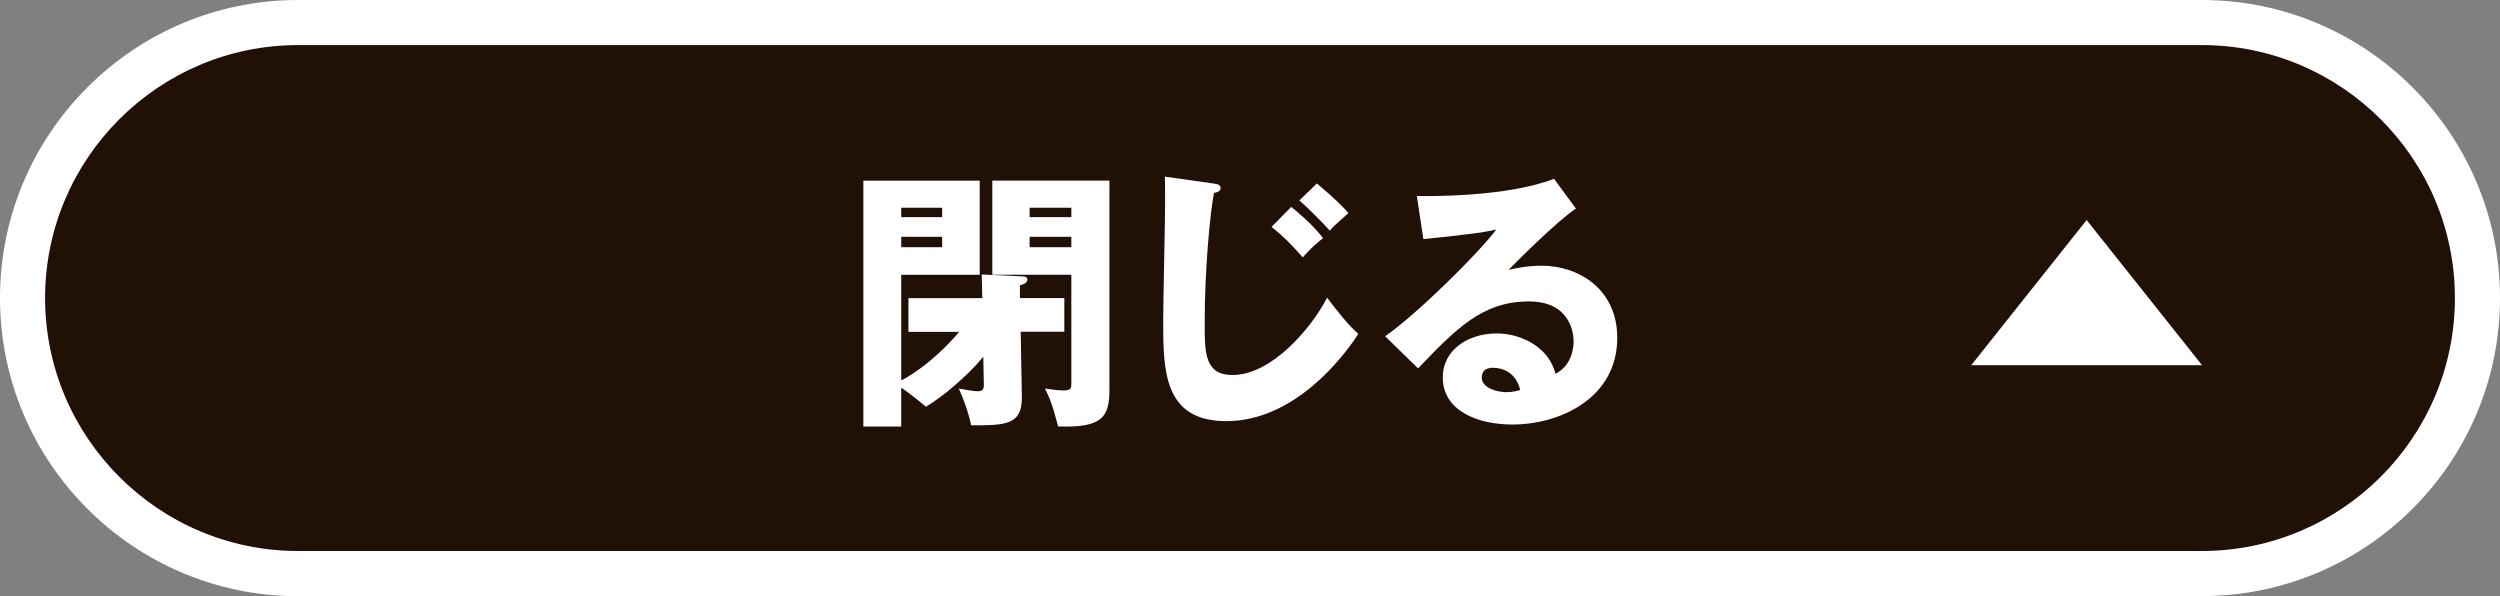
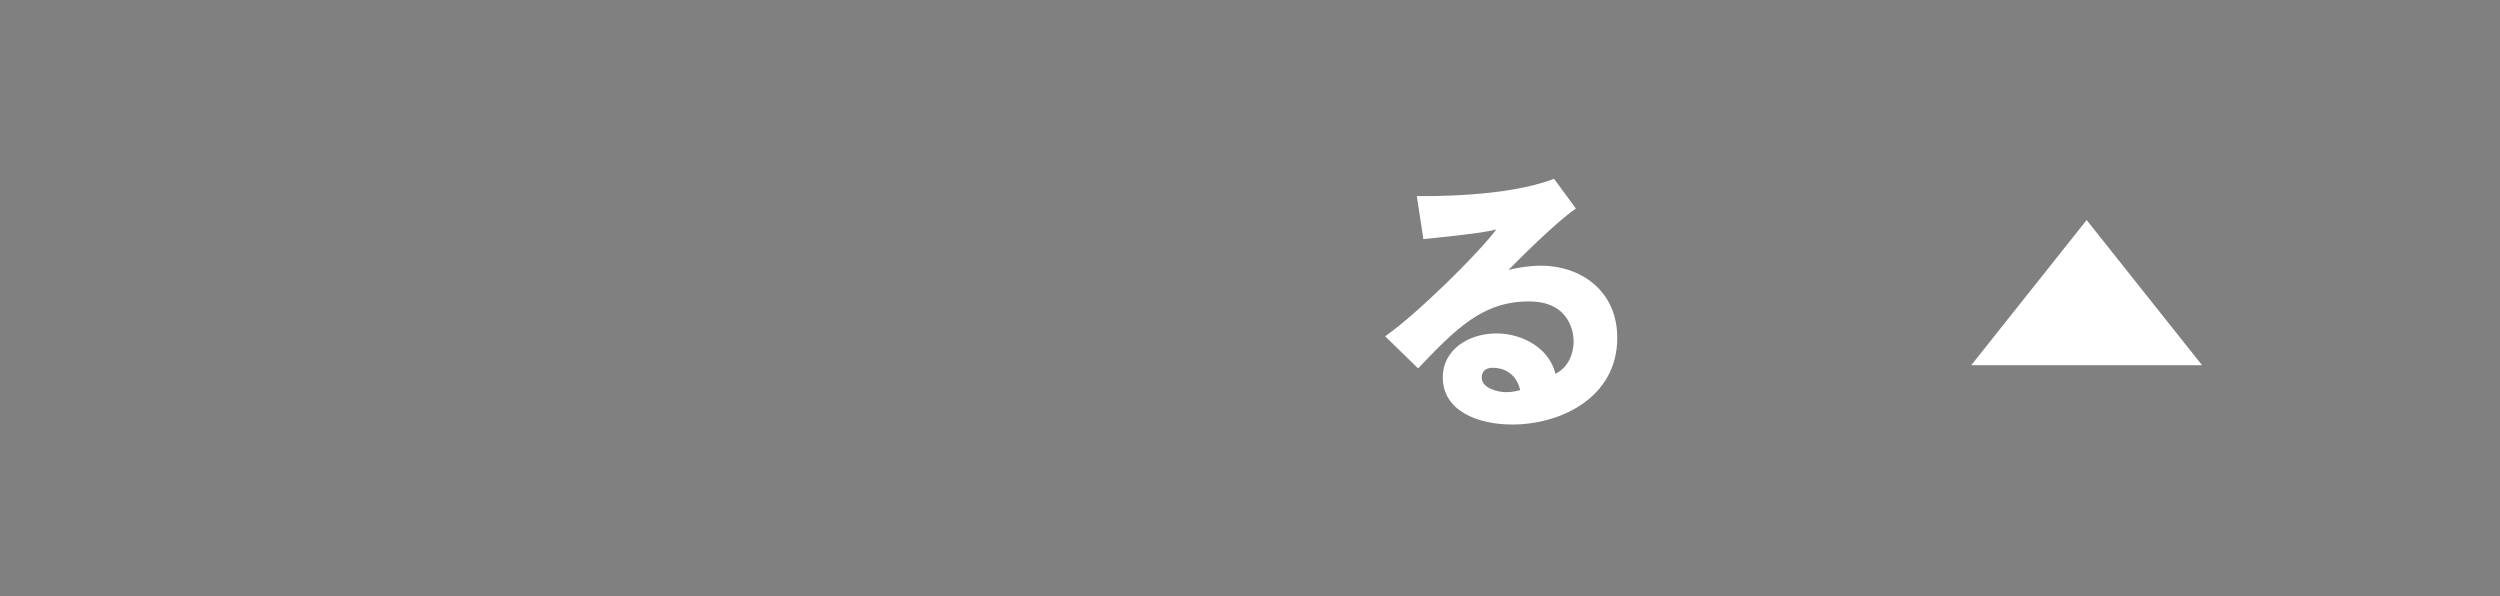
<svg xmlns="http://www.w3.org/2000/svg" id="_レイヤー_2" data-name="レイヤー 2" viewBox="0 0 221.78 52.89">
  <rect x="0" y="0" width="221.78" height="52.89" fill="#808080" stroke="none" />
  <defs>
    <style>
      .cls-1 {
        fill: #211006;
      }

      .cls-2 {
        fill: #fff;
      }
    </style>
  </defs>
  <g id="_レイヤー_1-2" data-name="レイヤー 1">
    <g>
-       <path class="cls-1" d="M195.33,50.89H26.44c-13.5,0-24.44-10.94-24.44-24.44h1C3,12.94,12.94,2,26.44,2h168.89c13.5,0,23.44,10.94,23.44,24.44h1c0,13.5-10.94,24.44-24.44,24.44Z" />
-       <path class="cls-2" d="M195.33,52.89H26.44C11.86,52.89,0,41.03,0,26.44S11.86,0,26.44,0h168.89c14.58,0,26.45,11.86,26.45,26.44s-11.86,26.44-26.45,26.44ZM26.44,4C14.07,4,4,14.07,4,26.44s10.07,22.44,22.44,22.44h168.89c12.38,0,22.45-10.07,22.45-22.44s-10.07-22.44-22.45-22.44H26.44Z" />
-     </g>
+       </g>
    <g>
-       <path class="cls-2" d="M87.08,24.35l3.65.17c.22,0,.41.07.41.29s-.22.39-.66.51v1.12h3.94v2.99h-3.87l.1,5.72c.05,2.58-1.44,2.58-4.5,2.58-.19-1-.61-2.19-1.09-3.26.44.07,1.27.24,1.68.24s.54-.15.54-.58l-.05-2.48c-1.48,1.78-3.67,3.6-5.09,4.43-.58-.49-1.24-1.02-2.19-1.7v3.46h-3.36v-21.81h10.32v8.35h-6.96v9.37c.17-.07,2.65-1.36,5.14-4.31h-4.5v-2.99h6.55l-.05-2.09ZM83.58,19.26v-.83h-3.63v.83h3.63ZM79.95,21.01v.92h3.63v-.92h-3.63ZM98.42,16.02v18.52c0,2.43-.58,3.43-4.55,3.29-.56-2.14-.8-2.6-1.17-3.36.51.07,1.22.17,1.63.17.71,0,.71-.22.71-.66v-9.61h-7.01v-8.35h10.39ZM95.04,19.26v-.83h-3.7v.83h3.7ZM91.34,21.01v.92h3.7v-.92h-3.7Z" />
-       <path class="cls-2" d="M107.79,16.31c.24.02.49.1.49.39,0,.07-.02.34-.58.41-.34,1.63-.83,6.74-.83,11.56,0,2.6,0,4.6,2.46,4.6,3.46,0,6.98-4.11,8.4-6.86.95,1.24,1.87,2.43,2.77,3.21-1.31,2.04-5.67,7.74-11.71,7.74-5.6,0-5.6-4.55-5.6-8.98,0-1.63.17-8.86.17-10.32,0-.75,0-1.53-.02-2.39l4.45.63ZM114.55,18.36c.29.22,1.9,1.53,2.82,2.77-.51.39-1,.8-1.8,1.7-1.1-1.24-1.7-1.85-2.77-2.7l1.75-1.78ZM116.82,16.27c1.7,1.44,2.34,2.09,2.8,2.63-.2.2-1.07.95-1.24,1.12-.2.17-.29.32-.41.44-.56-.63-1.95-2.04-2.7-2.68l1.56-1.51Z" />
      <path class="cls-2" d="M139.79,18.51c-1.66,1.1-5.43,4.87-5.96,5.43.41-.1,1.61-.37,2.92-.37,3.31,0,6.72,2.09,6.72,6.4,0,5.35-5.09,7.69-9.3,7.69-3.14,0-6.18-1.24-6.18-4.19,0-2.41,2.24-3.89,4.77-3.89,2.29,0,4.67,1.29,5.23,3.58,1.61-.8,1.61-2.68,1.61-2.87,0-.58-.2-3.55-3.97-3.55-4.11,0-6.45,2.41-9.83,5.94l-2.92-2.85c2.8-1.95,8.23-7.3,9.86-9.47-.78.17-1.61.37-6.47.85l-.58-3.82c.95.02,7.98.1,12.17-1.53l1.95,2.65ZM132.47,32.62c-.83,0-1.02.46-1.02.88,0,.92,1.36,1.29,2.19,1.29.56,0,.97-.12,1.22-.19-.39-1.66-1.7-1.97-2.38-1.97Z" />
    </g>
    <polygon class="cls-2" points="185.11 19.52 174.87 32.4 195.35 32.4 185.11 19.52" />
  </g>
</svg>